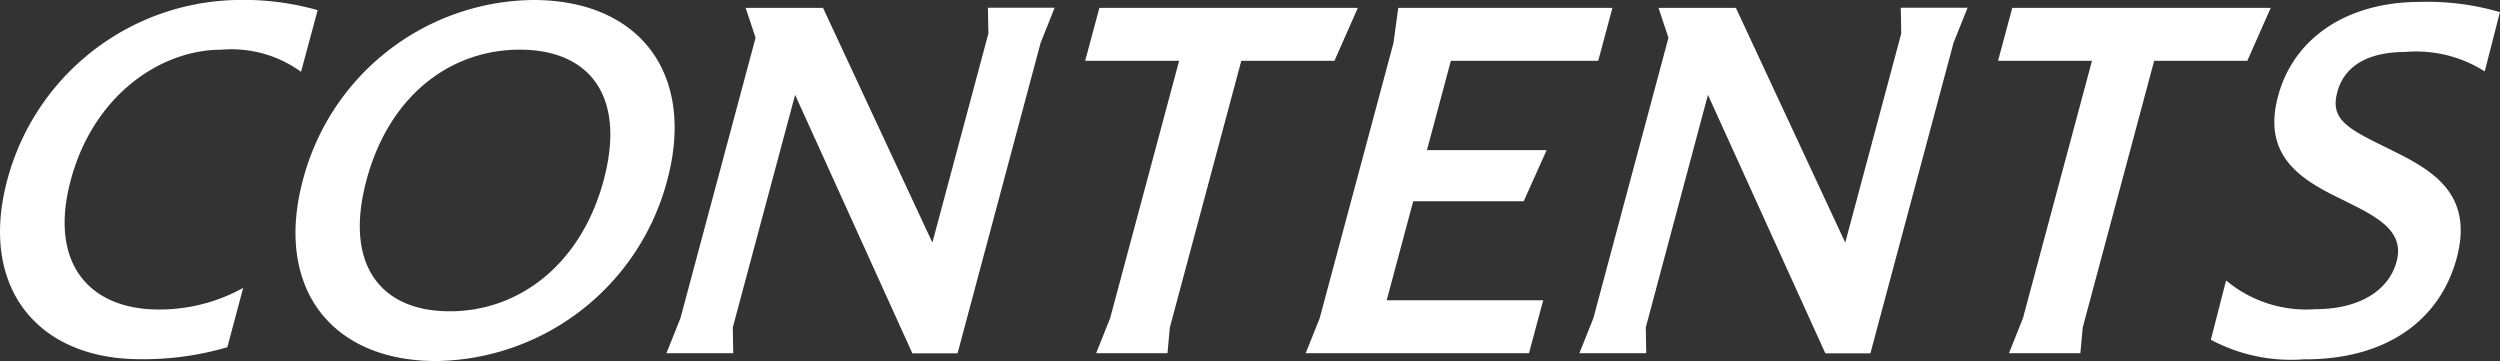
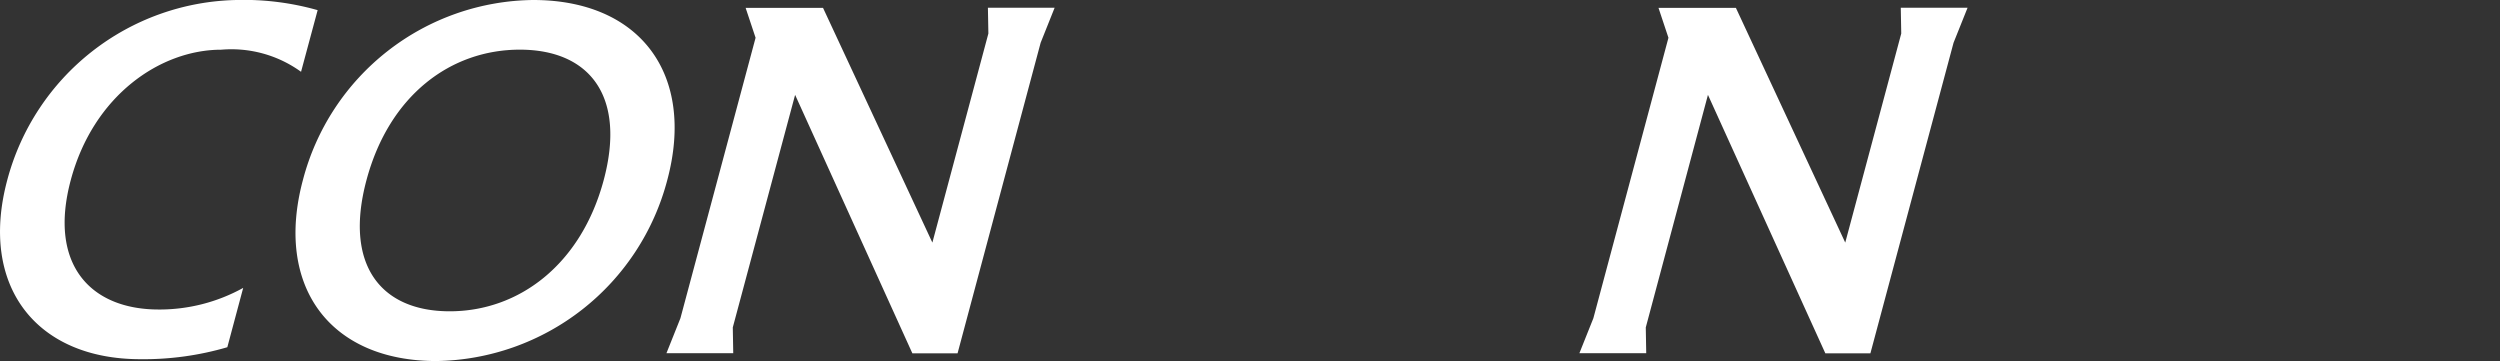
<svg xmlns="http://www.w3.org/2000/svg" width="105.432" height="15.227" viewBox="0 0 105.432 15.227">
  <rect x="0" y="0" width="105.432" height="15.227" fill="#333333" stroke="none" />
  <g id="Group_19794" data-name="Group 19794" transform="translate(6278.129 20741.162)">
    <path id="Path_51332" data-name="Path 51332" d="M11.089,342.264a12.53,12.53,0,0,1-3.671.505c-4.391,0-6.806-3.088-5.61-7.554a10.214,10.214,0,0,1,9.669-7.594,11.4,11.4,0,0,1,3.421.428l-.7,2.6a5.01,5.01,0,0,0-3.364-.932c-2.563,0-5.391,1.922-6.348,5.5s.85,5.457,3.706,5.457a7.292,7.292,0,0,0,3.566-.912Z" transform="translate(-6279.631 -21068.783)" fill="#fff" />
    <path id="Path_51333" data-name="Path 51333" d="M32.579,335.215a10.222,10.222,0,0,1-9.737,7.632c-4.508,0-6.826-3.165-5.63-7.632a10.155,10.155,0,0,1,9.71-7.594c4.506,0,6.854,3.127,5.657,7.594m-12.685,0c-.957,3.573.6,5.534,3.51,5.534s5.537-1.961,6.494-5.534-.625-5.5-3.538-5.5-5.507,1.922-6.466,5.5" transform="translate(-6282.567 -21068.783)" fill="#fff" />
    <path id="Path_51334" data-name="Path 51334" d="M39.988,329.292l-.42-1.262h3.264l4.612,9.9,2.362-8.818-.02-1.087H52.6l-.59,1.476L48.506,342.6H46.6L41.655,331.7l-2.628,9.807.019,1.087H36.229l.59-1.476Z" transform="translate(-6286.252 -21068.861)" fill="#fff" />
-     <path id="Path_51335" data-name="Path 51335" d="M62.011,330.263H58.048l.6-2.233h10.9l-.987,2.233H64.633L61.62,341.508l-.1,1.086H58.512l.589-1.475Z" transform="translate(-6290.413 -21068.861)" fill="#fff" />
-     <path id="Path_51336" data-name="Path 51336" d="M73.243,329.506l.2-1.475h9.033l-.6,2.233H75.662l-1.009,3.767H79.7l-.966,2.155H74.074l-1.118,4.175h6.6l-.6,2.233H69.541l.589-1.475Z" transform="translate(-6292.604 -21068.861)" fill="#fff" />
    <path id="Path_51337" data-name="Path 51337" d="M87.556,329.292l-.42-1.262H90.4l4.612,9.9,2.362-8.818-.02-1.087h2.817l-.591,1.476L96.073,342.6h-1.9L89.222,331.7,86.6,341.508l.019,1.087H83.8l.59-1.476Z" transform="translate(-6295.322 -21068.861)" fill="#fff" />
-     <path id="Path_51338" data-name="Path 51338" d="M109.578,330.263h-3.962l.6-2.233h10.9l-.987,2.233H112.2l-3.012,11.245-.1,1.086h-3.011l.589-1.475Z" transform="translate(-6299.482 -21068.861)" fill="#fff" />
-     <path id="Path_121948" data-name="Path 121948" d="M35.46,15.166a7.173,7.173,0,0,1-3.986-.82l.642-2.5a5.276,5.276,0,0,0,3.787,1.21c1.816,0,3.09-.781,3.41-2.03.342-1.328-.934-1.913-2.32-2.6-1.65-.8-3.35-1.776-2.7-4.295C34.946,1.58,37.278.1,40.265.1a10.886,10.886,0,0,1,3.4.429l-.641,2.5a5.385,5.385,0,0,0-3.343-.82c-1.463,0-2.57.508-2.881,1.718-.281,1.094.381,1.484,1.976,2.265,1.731.859,3.819,1.777,3.083,4.646-.677,2.636-2.929,4.334-6.4,4.334" transform="translate(-6216.365 -20741.18)" fill="#fff" />
  </g>
</svg>